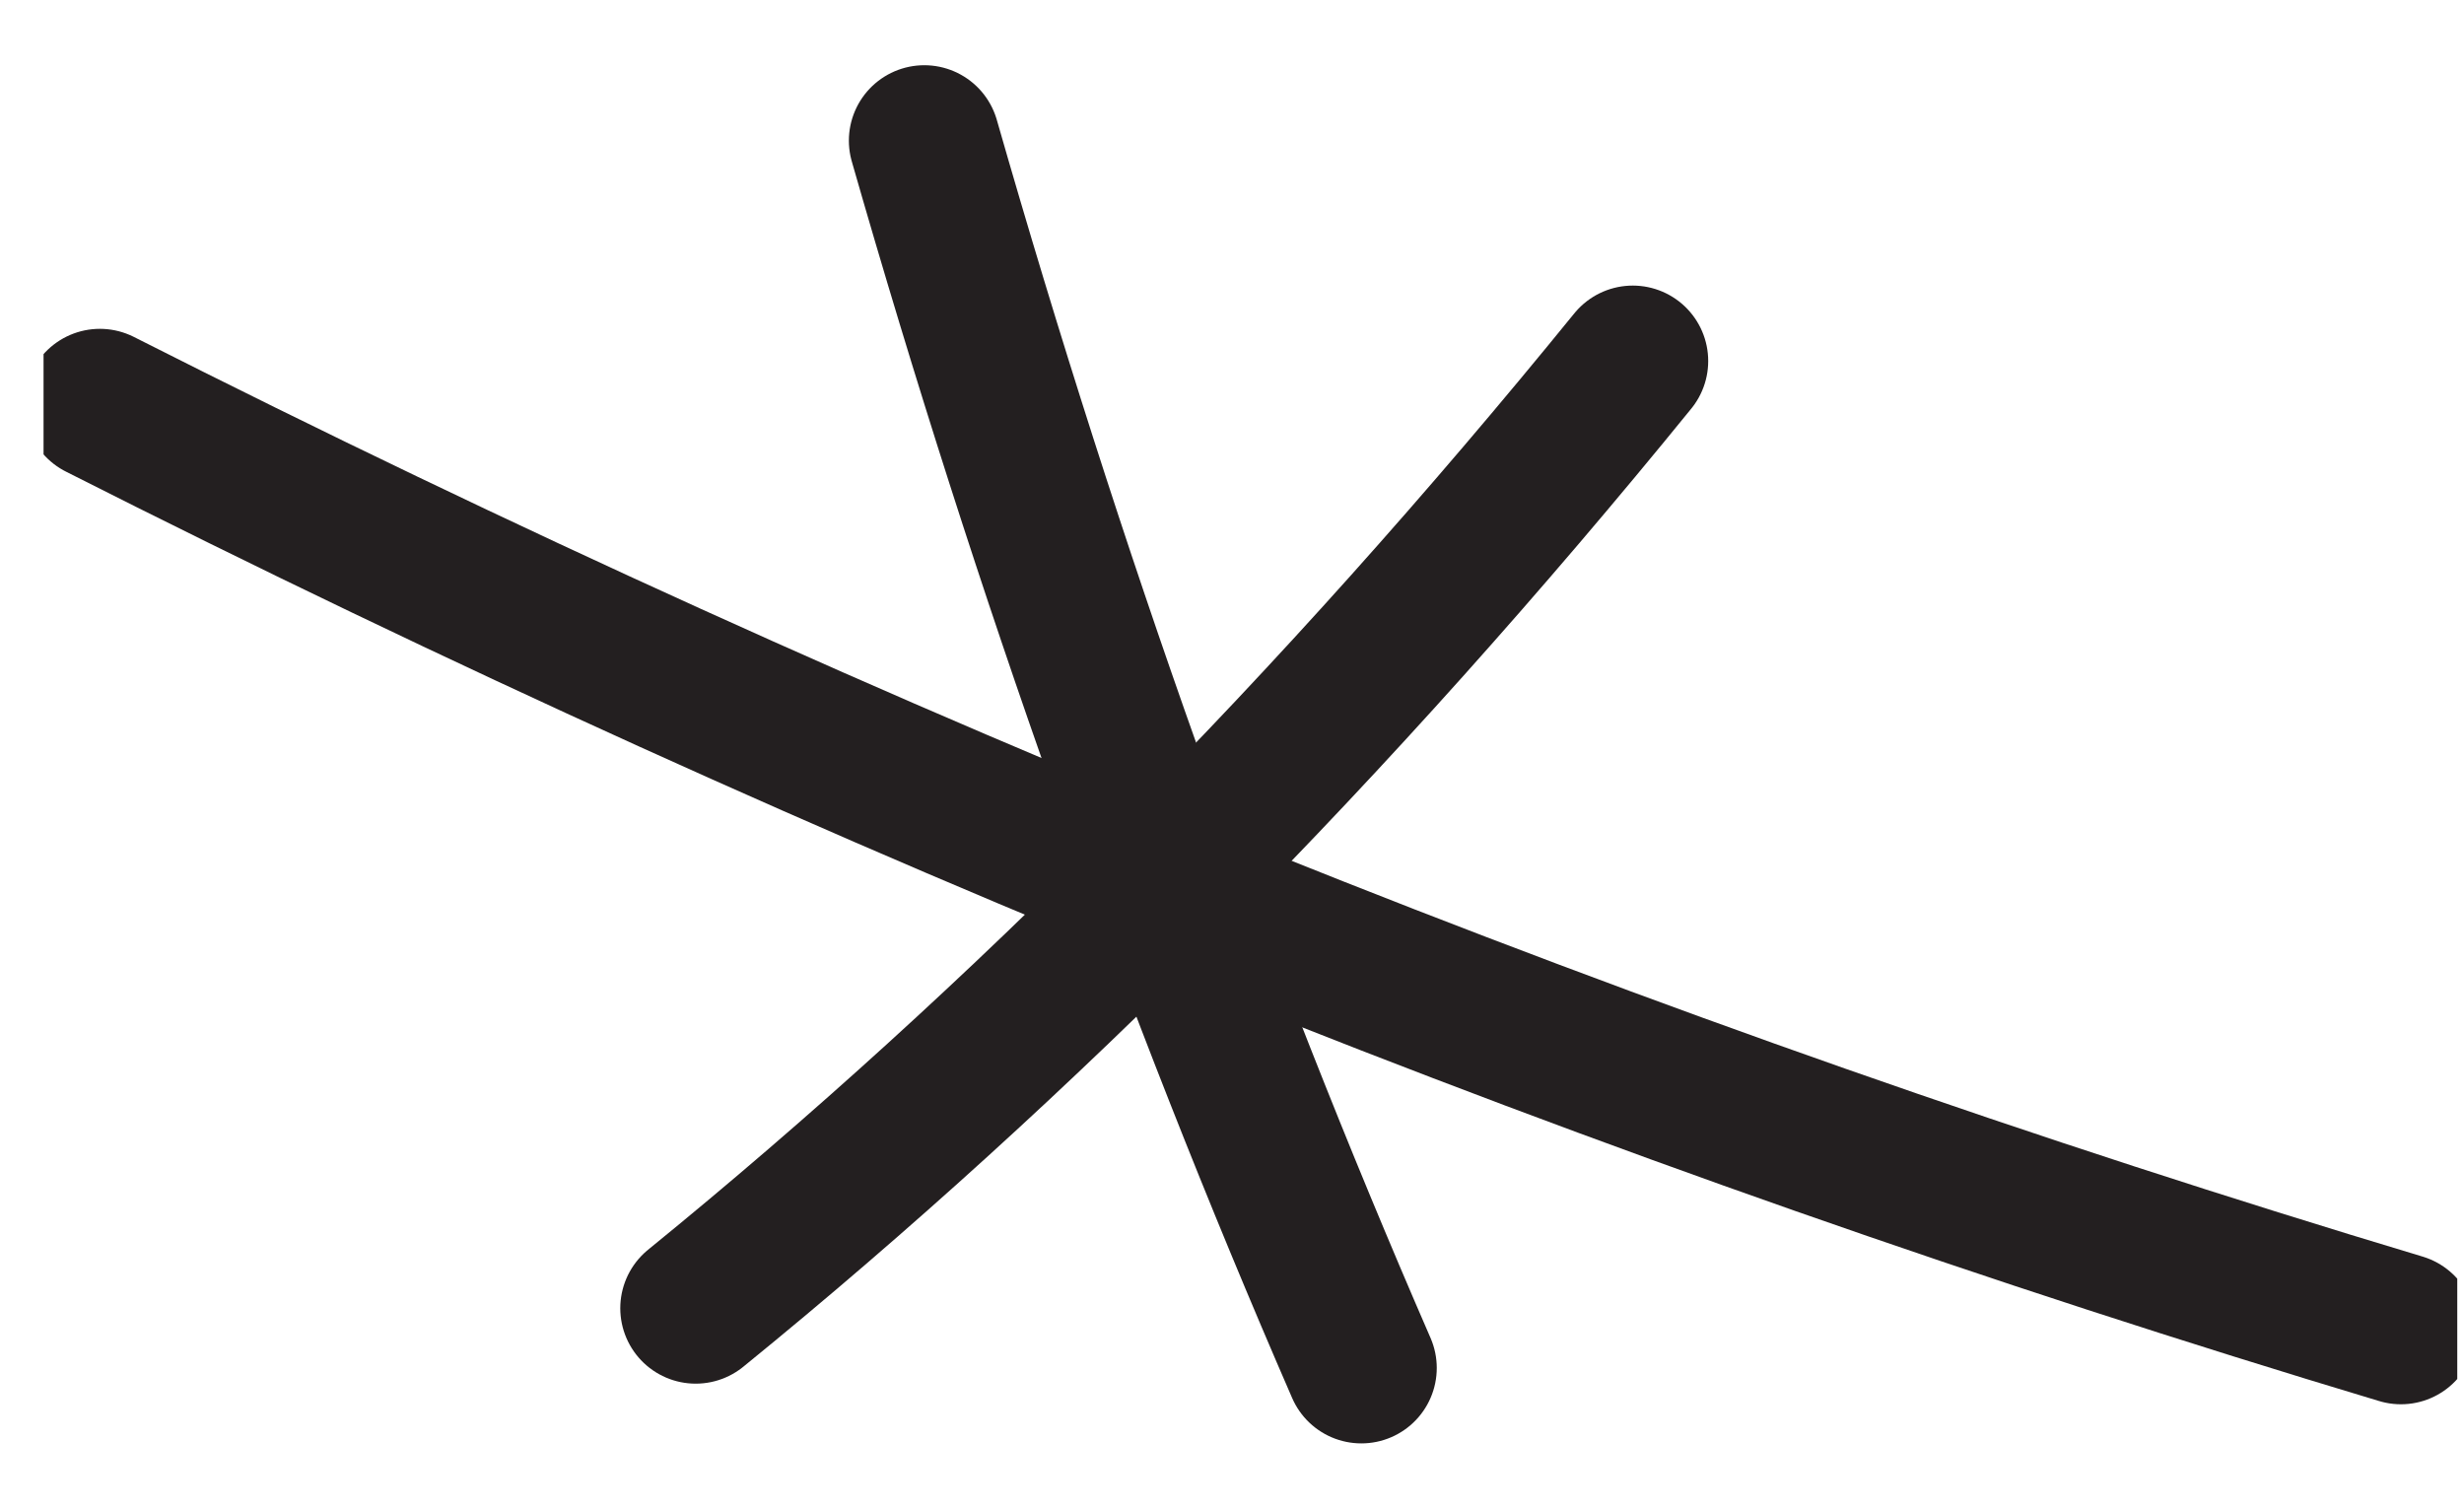
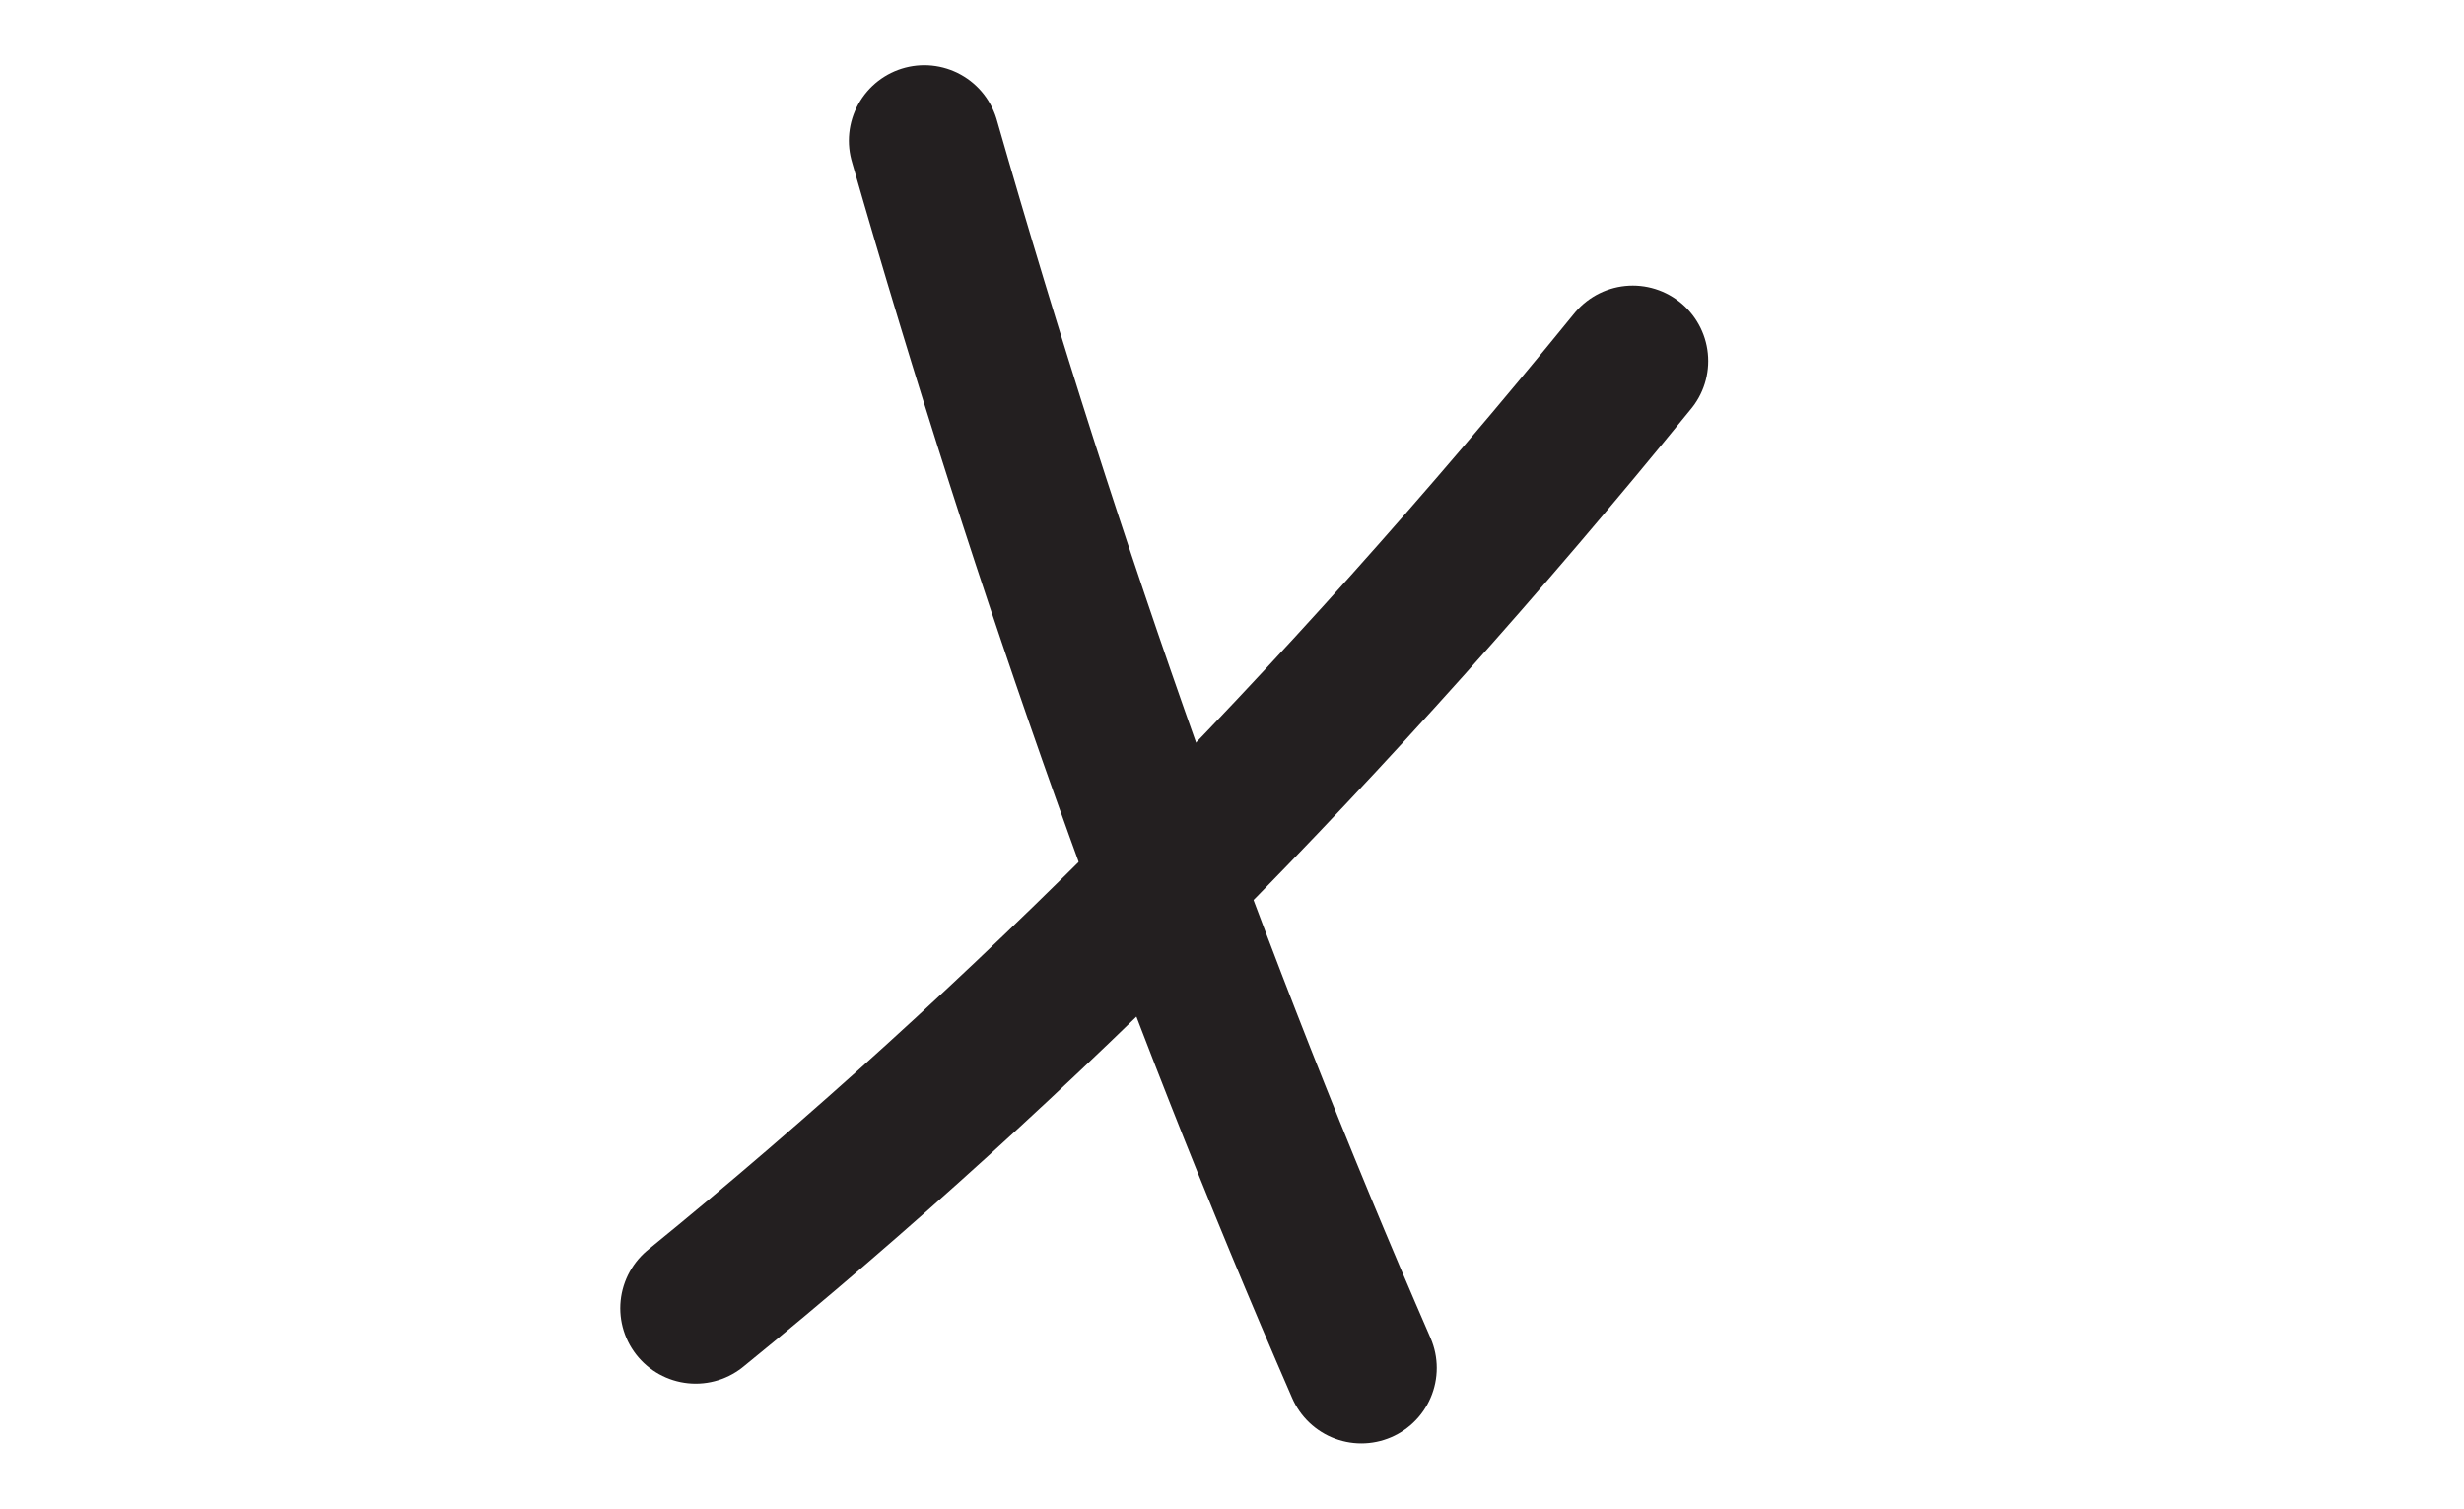
<svg xmlns="http://www.w3.org/2000/svg" width="49" height="30" viewBox="0 0 49 30" fill="none">
  <g clip-path="url(#clip0_35_3469)">
    <path d="M18.381 2.797C20.845 11.397 23.757 19.586 27.072 27.203" stroke="#231F20" stroke-width="3" stroke-linecap="round" stroke-linejoin="round" />
    <path d="M13.835 26.015C20.33 20.733 26.579 14.427 32.47 7.179" stroke="#231F20" stroke-width="3" stroke-linecap="round" stroke-linejoin="round" />
-     <path d="M1.986 8.039C17.037 15.655 32.336 21.797 47.746 26.425" stroke="#231F20" stroke-width="3" stroke-linecap="round" stroke-linejoin="round" />
  </g>
  <defs>
    <clipPath id="clip0_35_3469">
      <rect width="48" height="28.5" fill="white" transform="translate(0.866 0.75)" />
    </clipPath>
  </defs>
</svg>